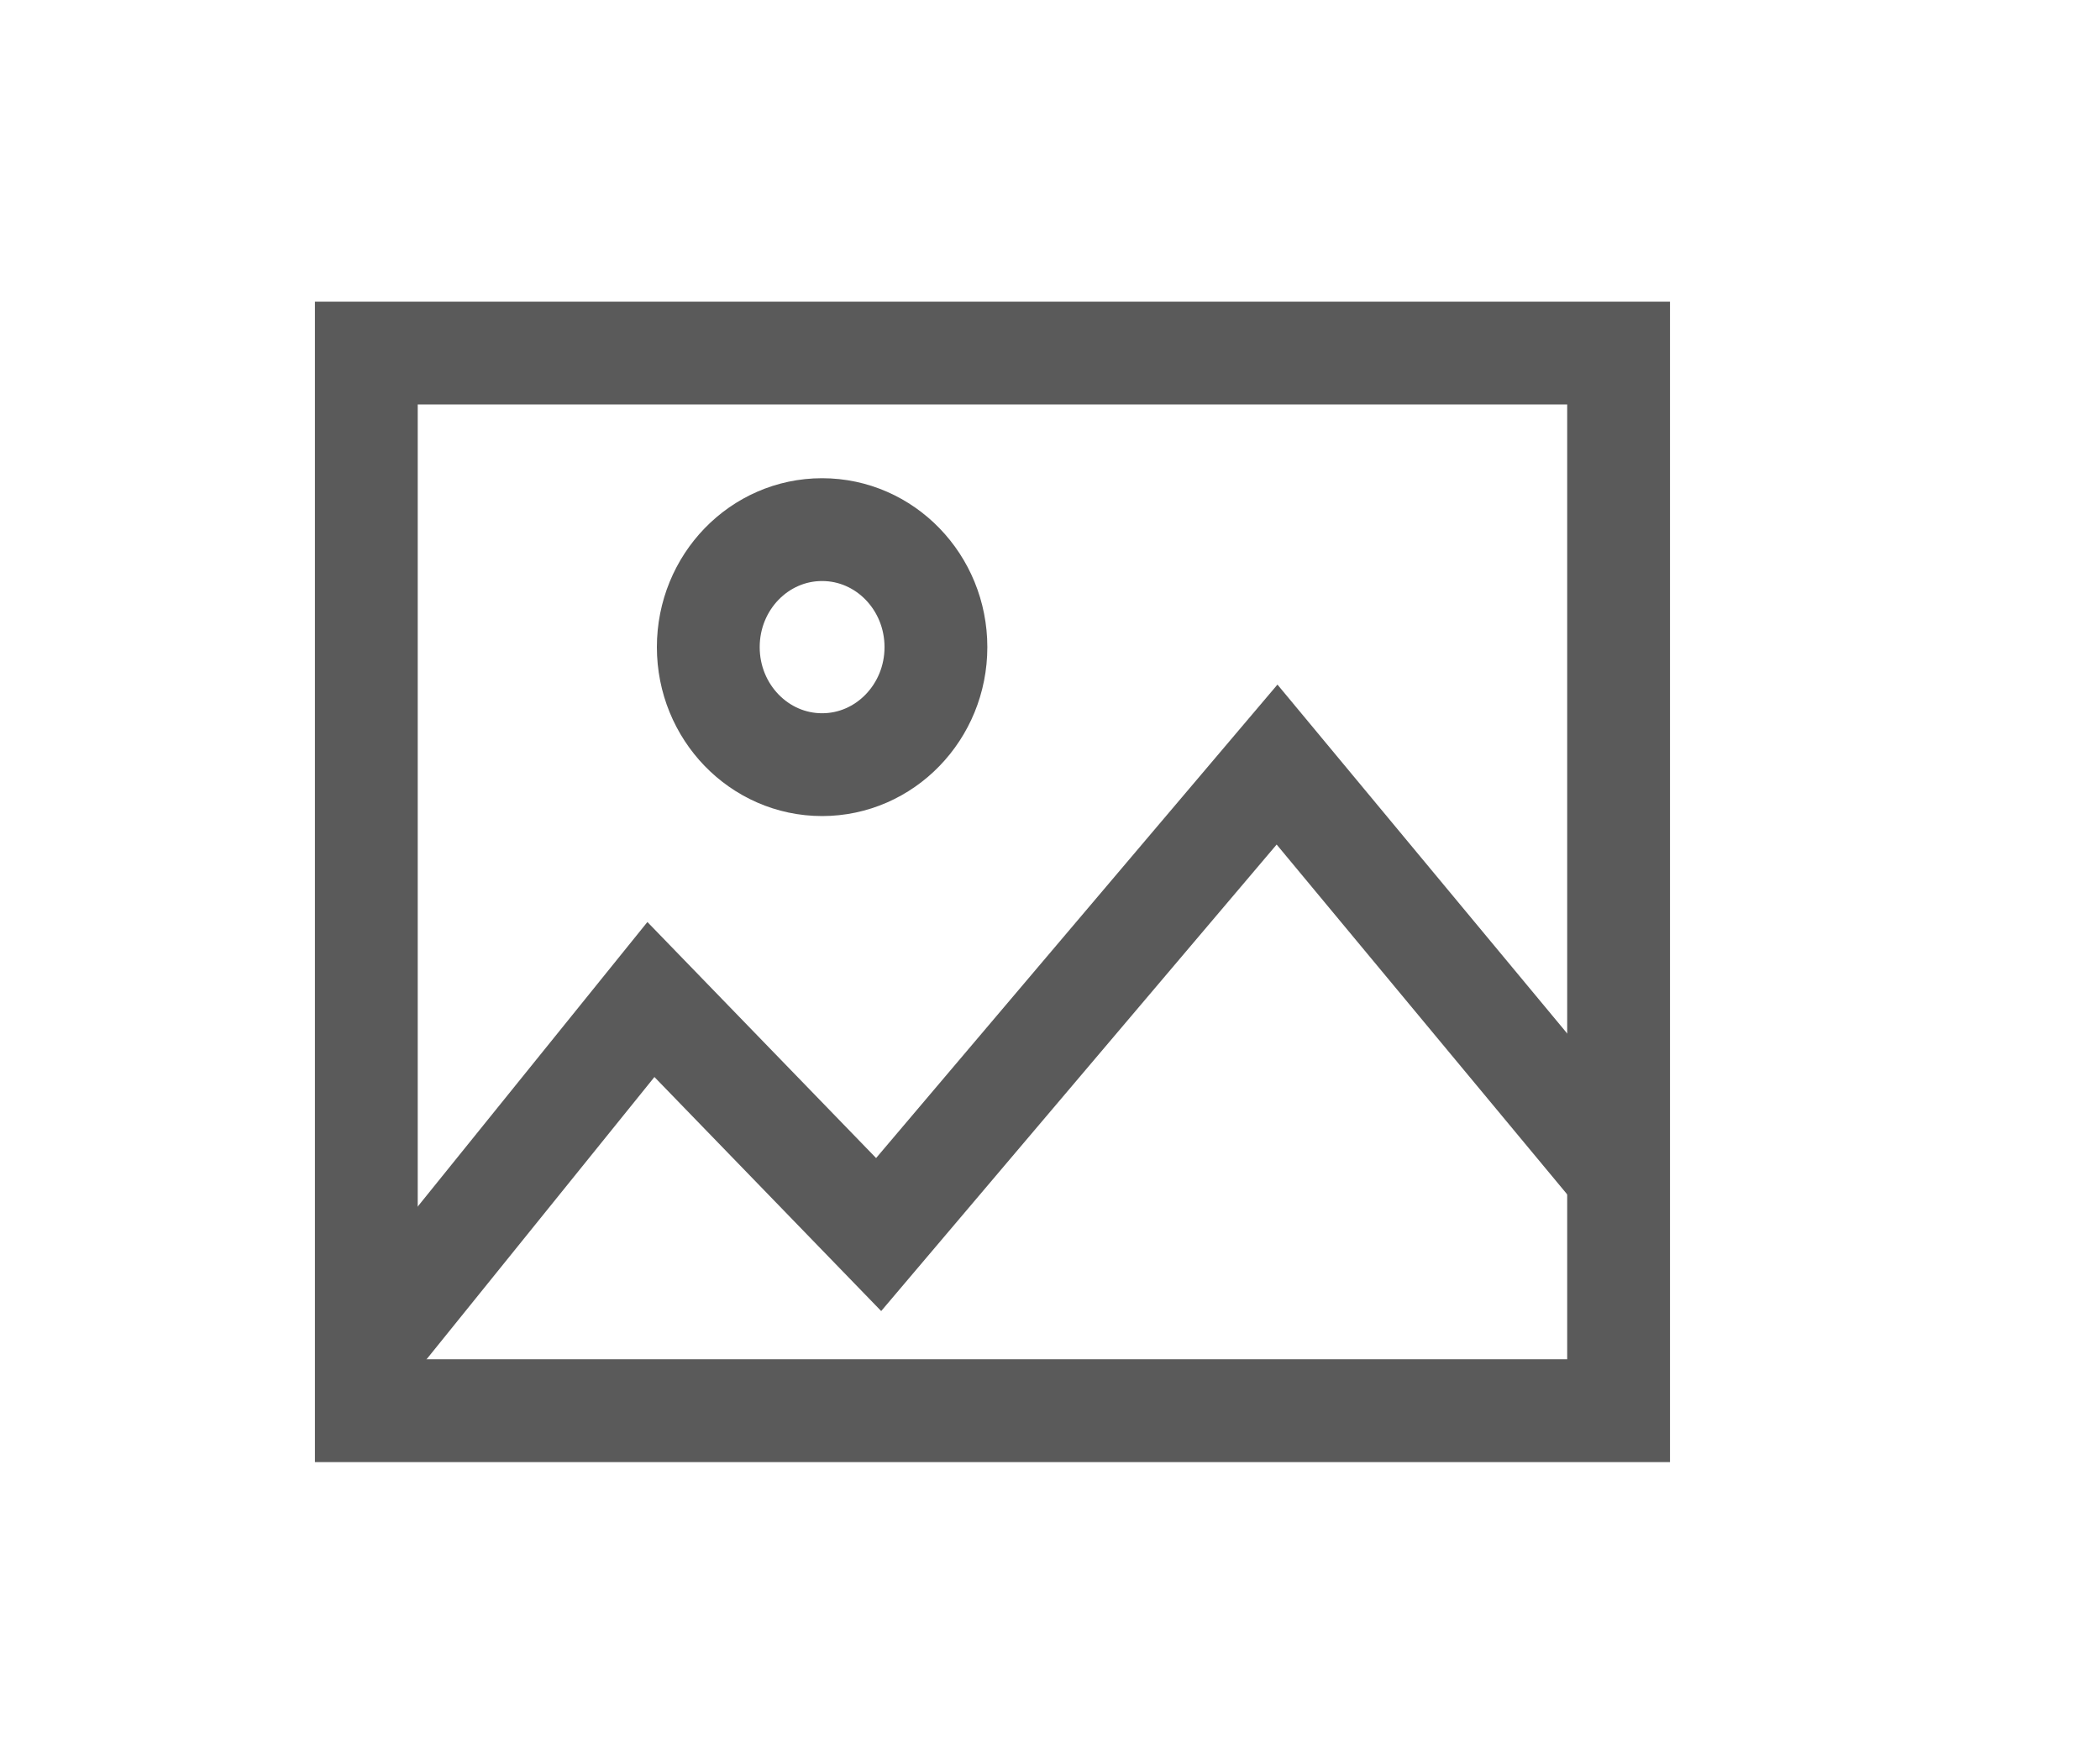
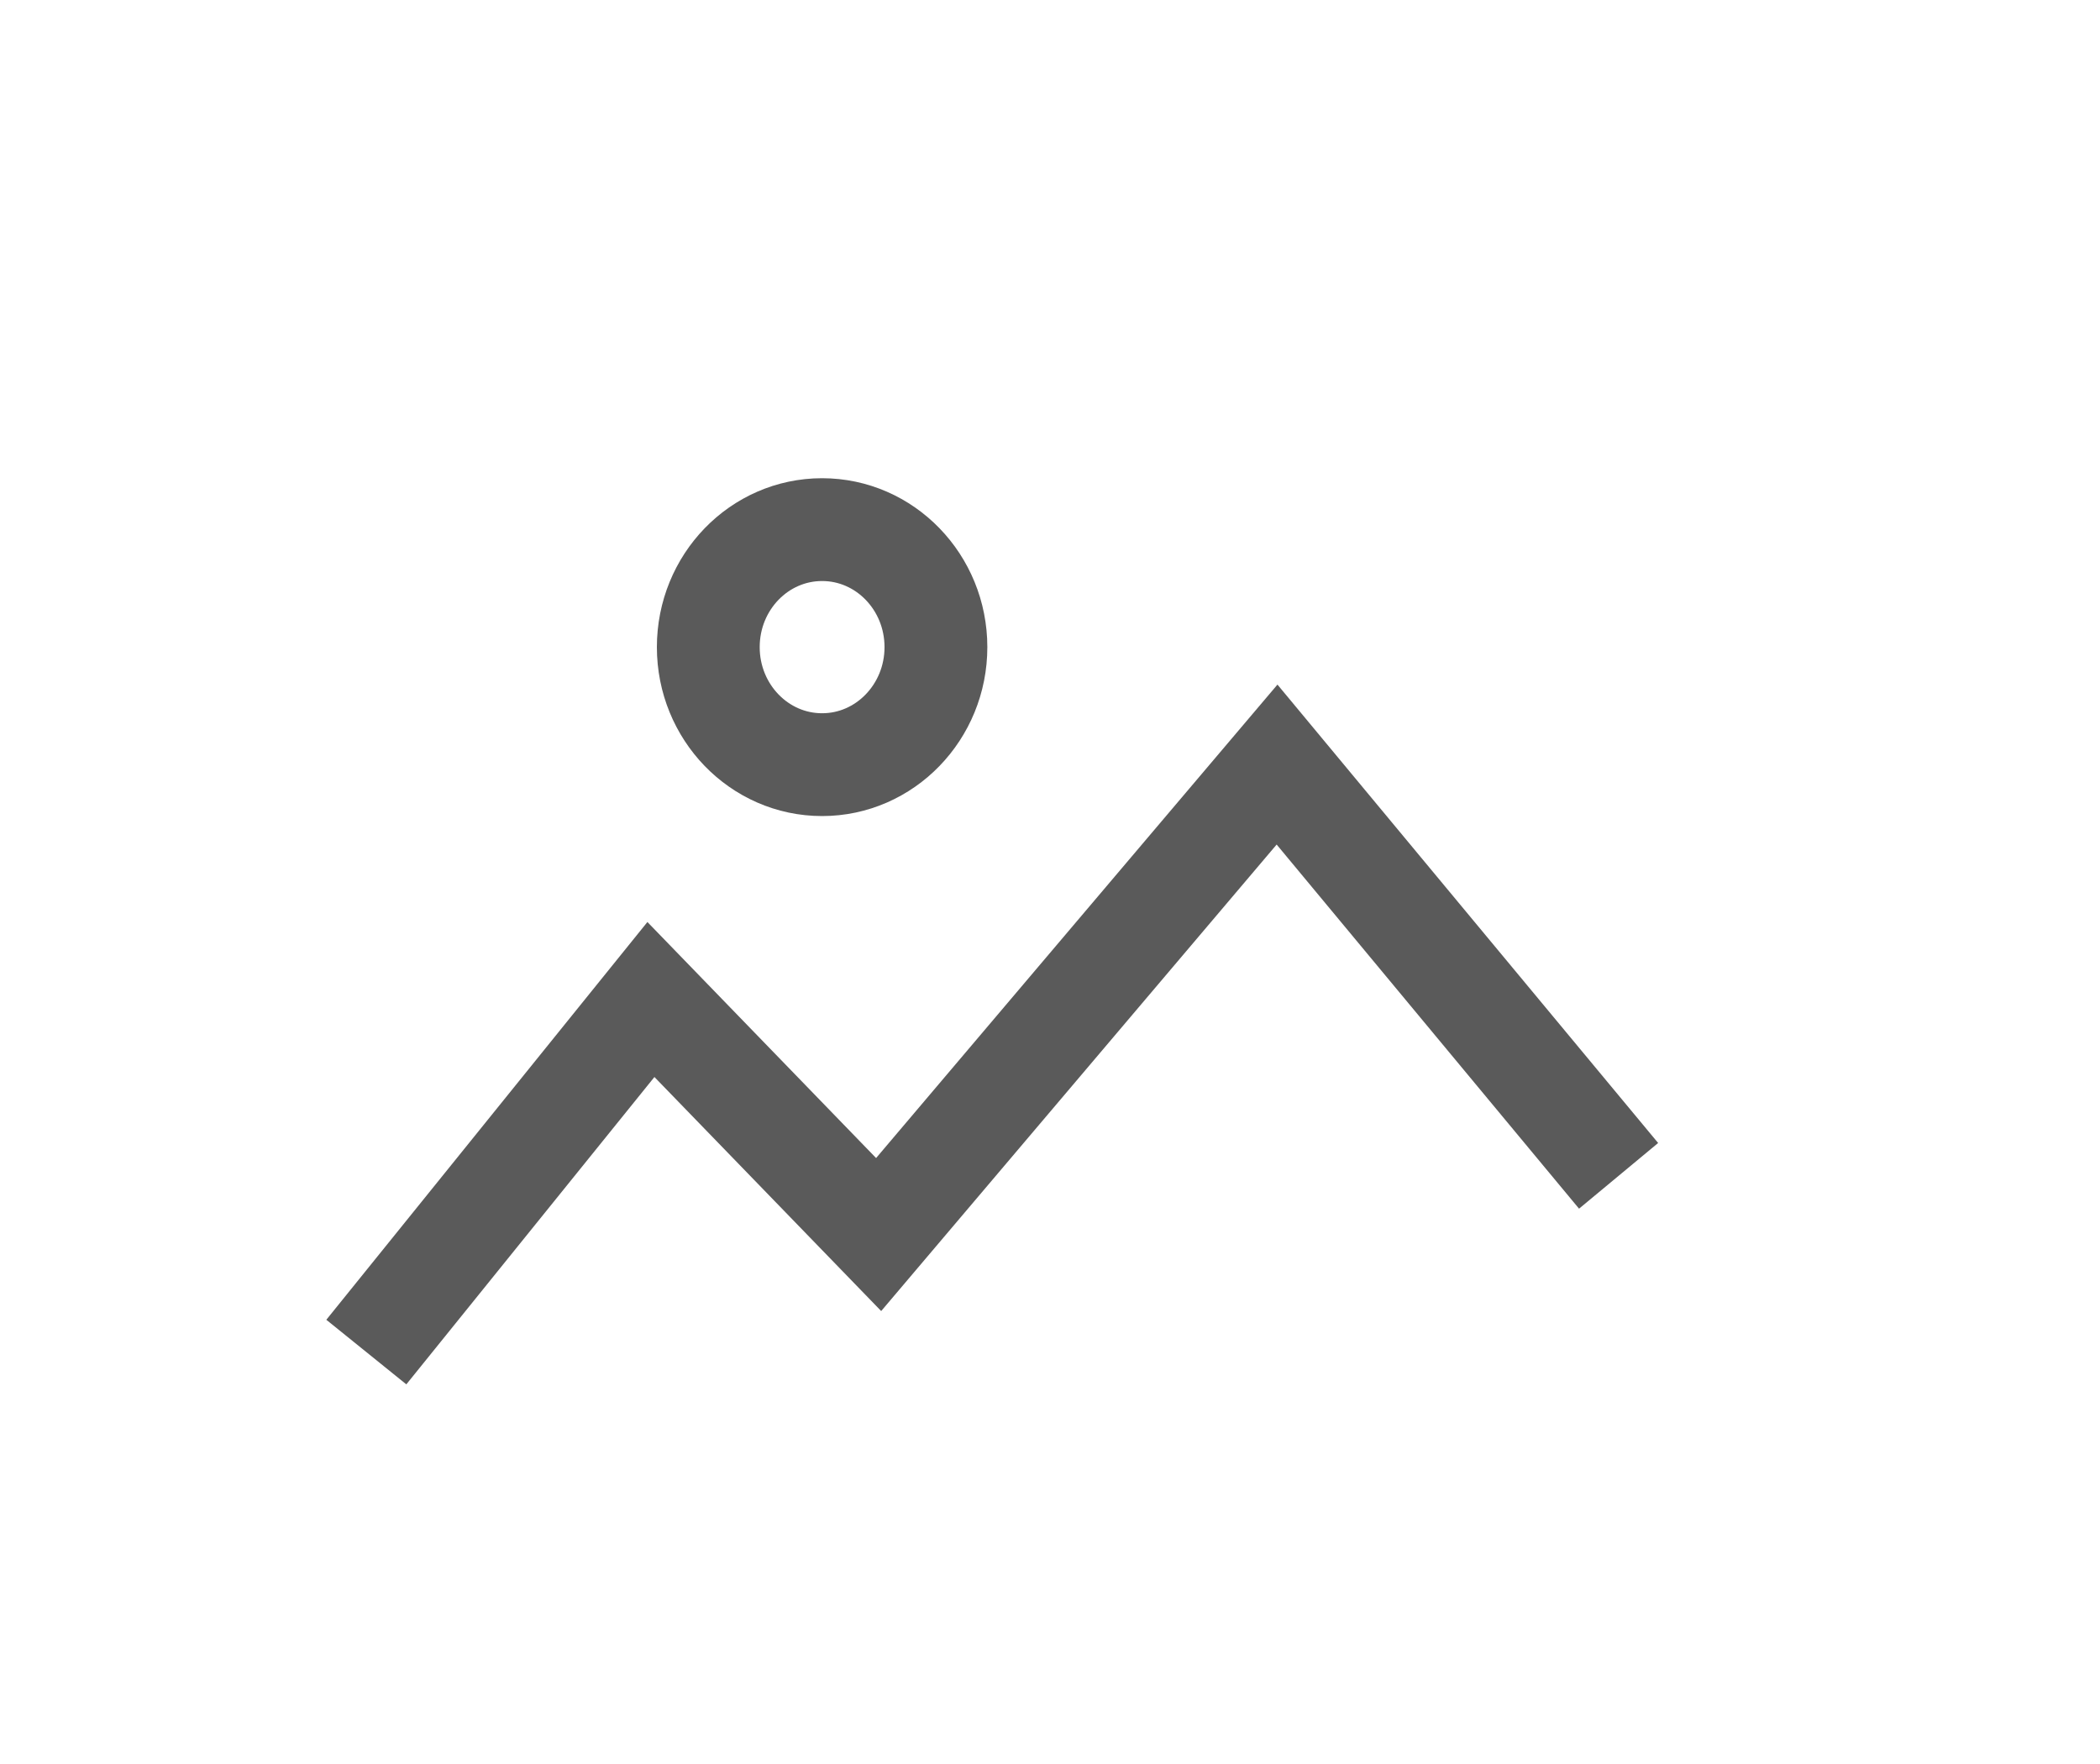
<svg xmlns="http://www.w3.org/2000/svg" width="25" height="21" viewBox="0 0 25 21" fill="none">
  <path d="M4.361 16.096L7.749 11.899L10.46 14.697L15.203 9.102L19.269 13.998" stroke="#5A5A5A" stroke-width="1.224" stroke-miterlimit="10" />
-   <path d="M19.269 4.203L4.361 4.203L4.361 16.794L19.269 16.794L19.269 4.203Z" stroke="#5A5A5A" stroke-width="1.224" stroke-miterlimit="10" stroke-linecap="square" />
  <path d="M9.787 9.103C10.535 9.103 11.142 8.476 11.142 7.704C11.142 6.931 10.535 6.305 9.787 6.305C9.038 6.305 8.432 6.931 8.432 7.704C8.432 8.476 9.038 9.103 9.787 9.103Z" stroke="#5A5A5A" stroke-width="1.224" stroke-miterlimit="10" stroke-linecap="square" />
</svg>